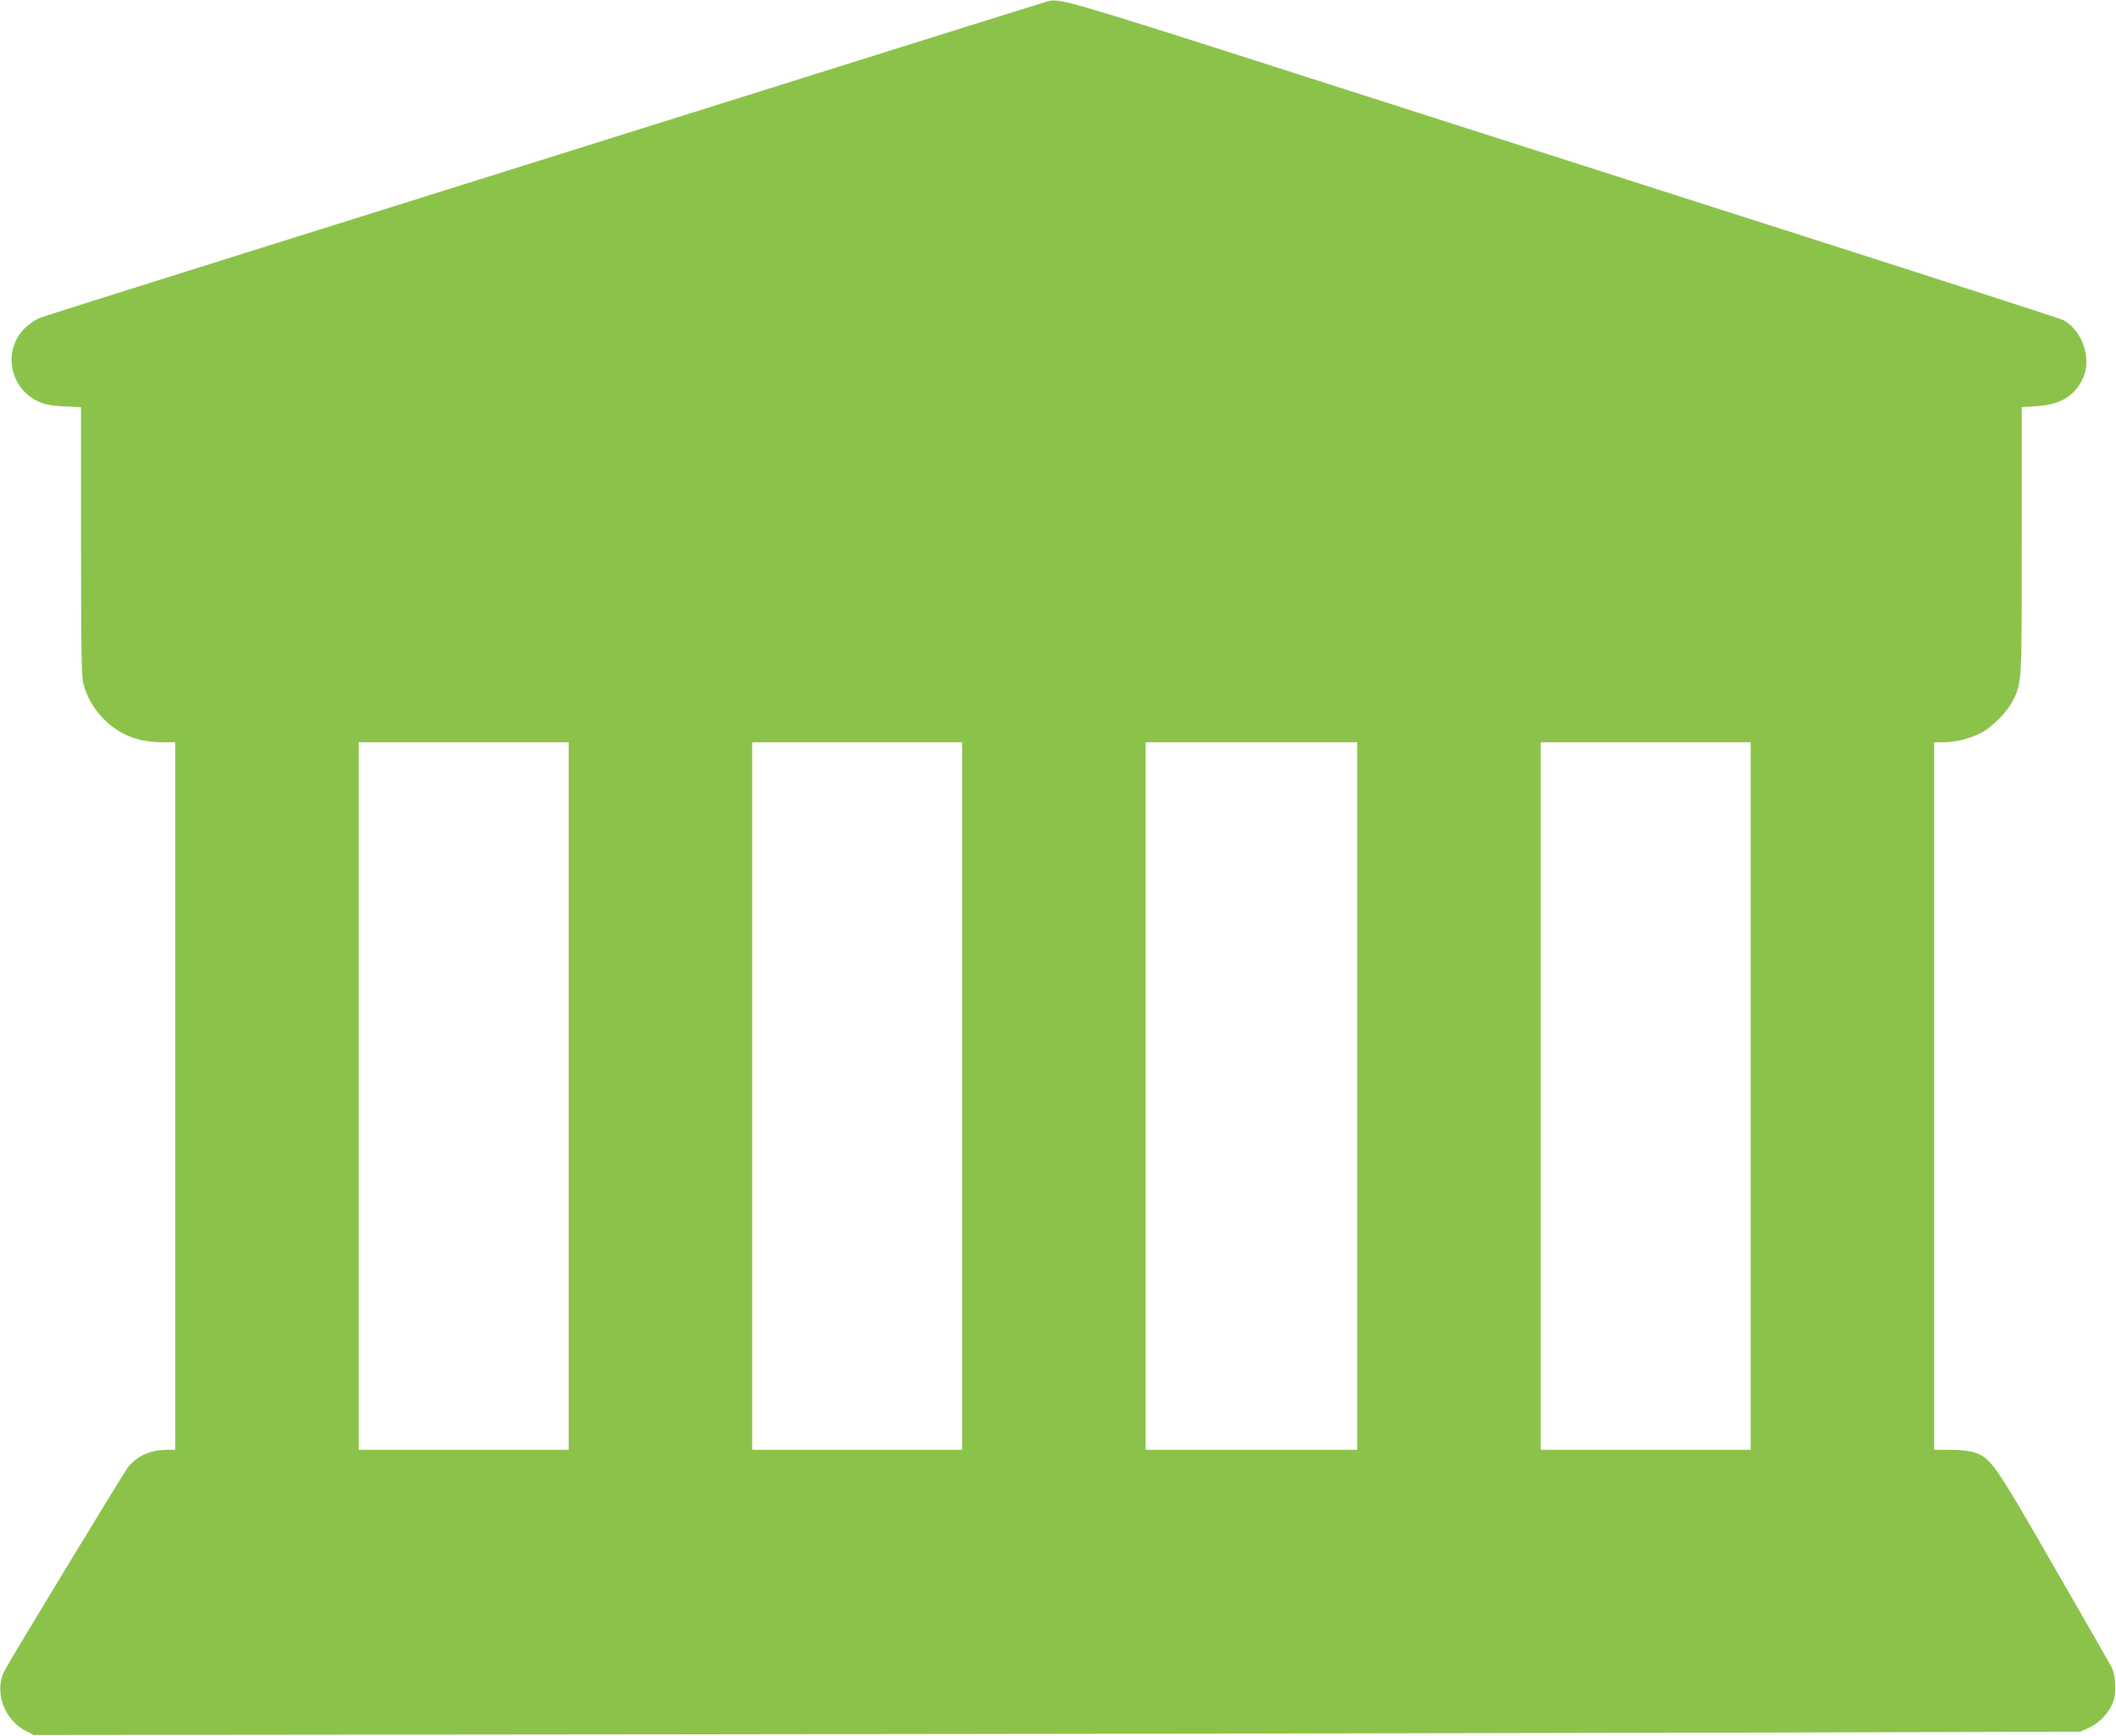
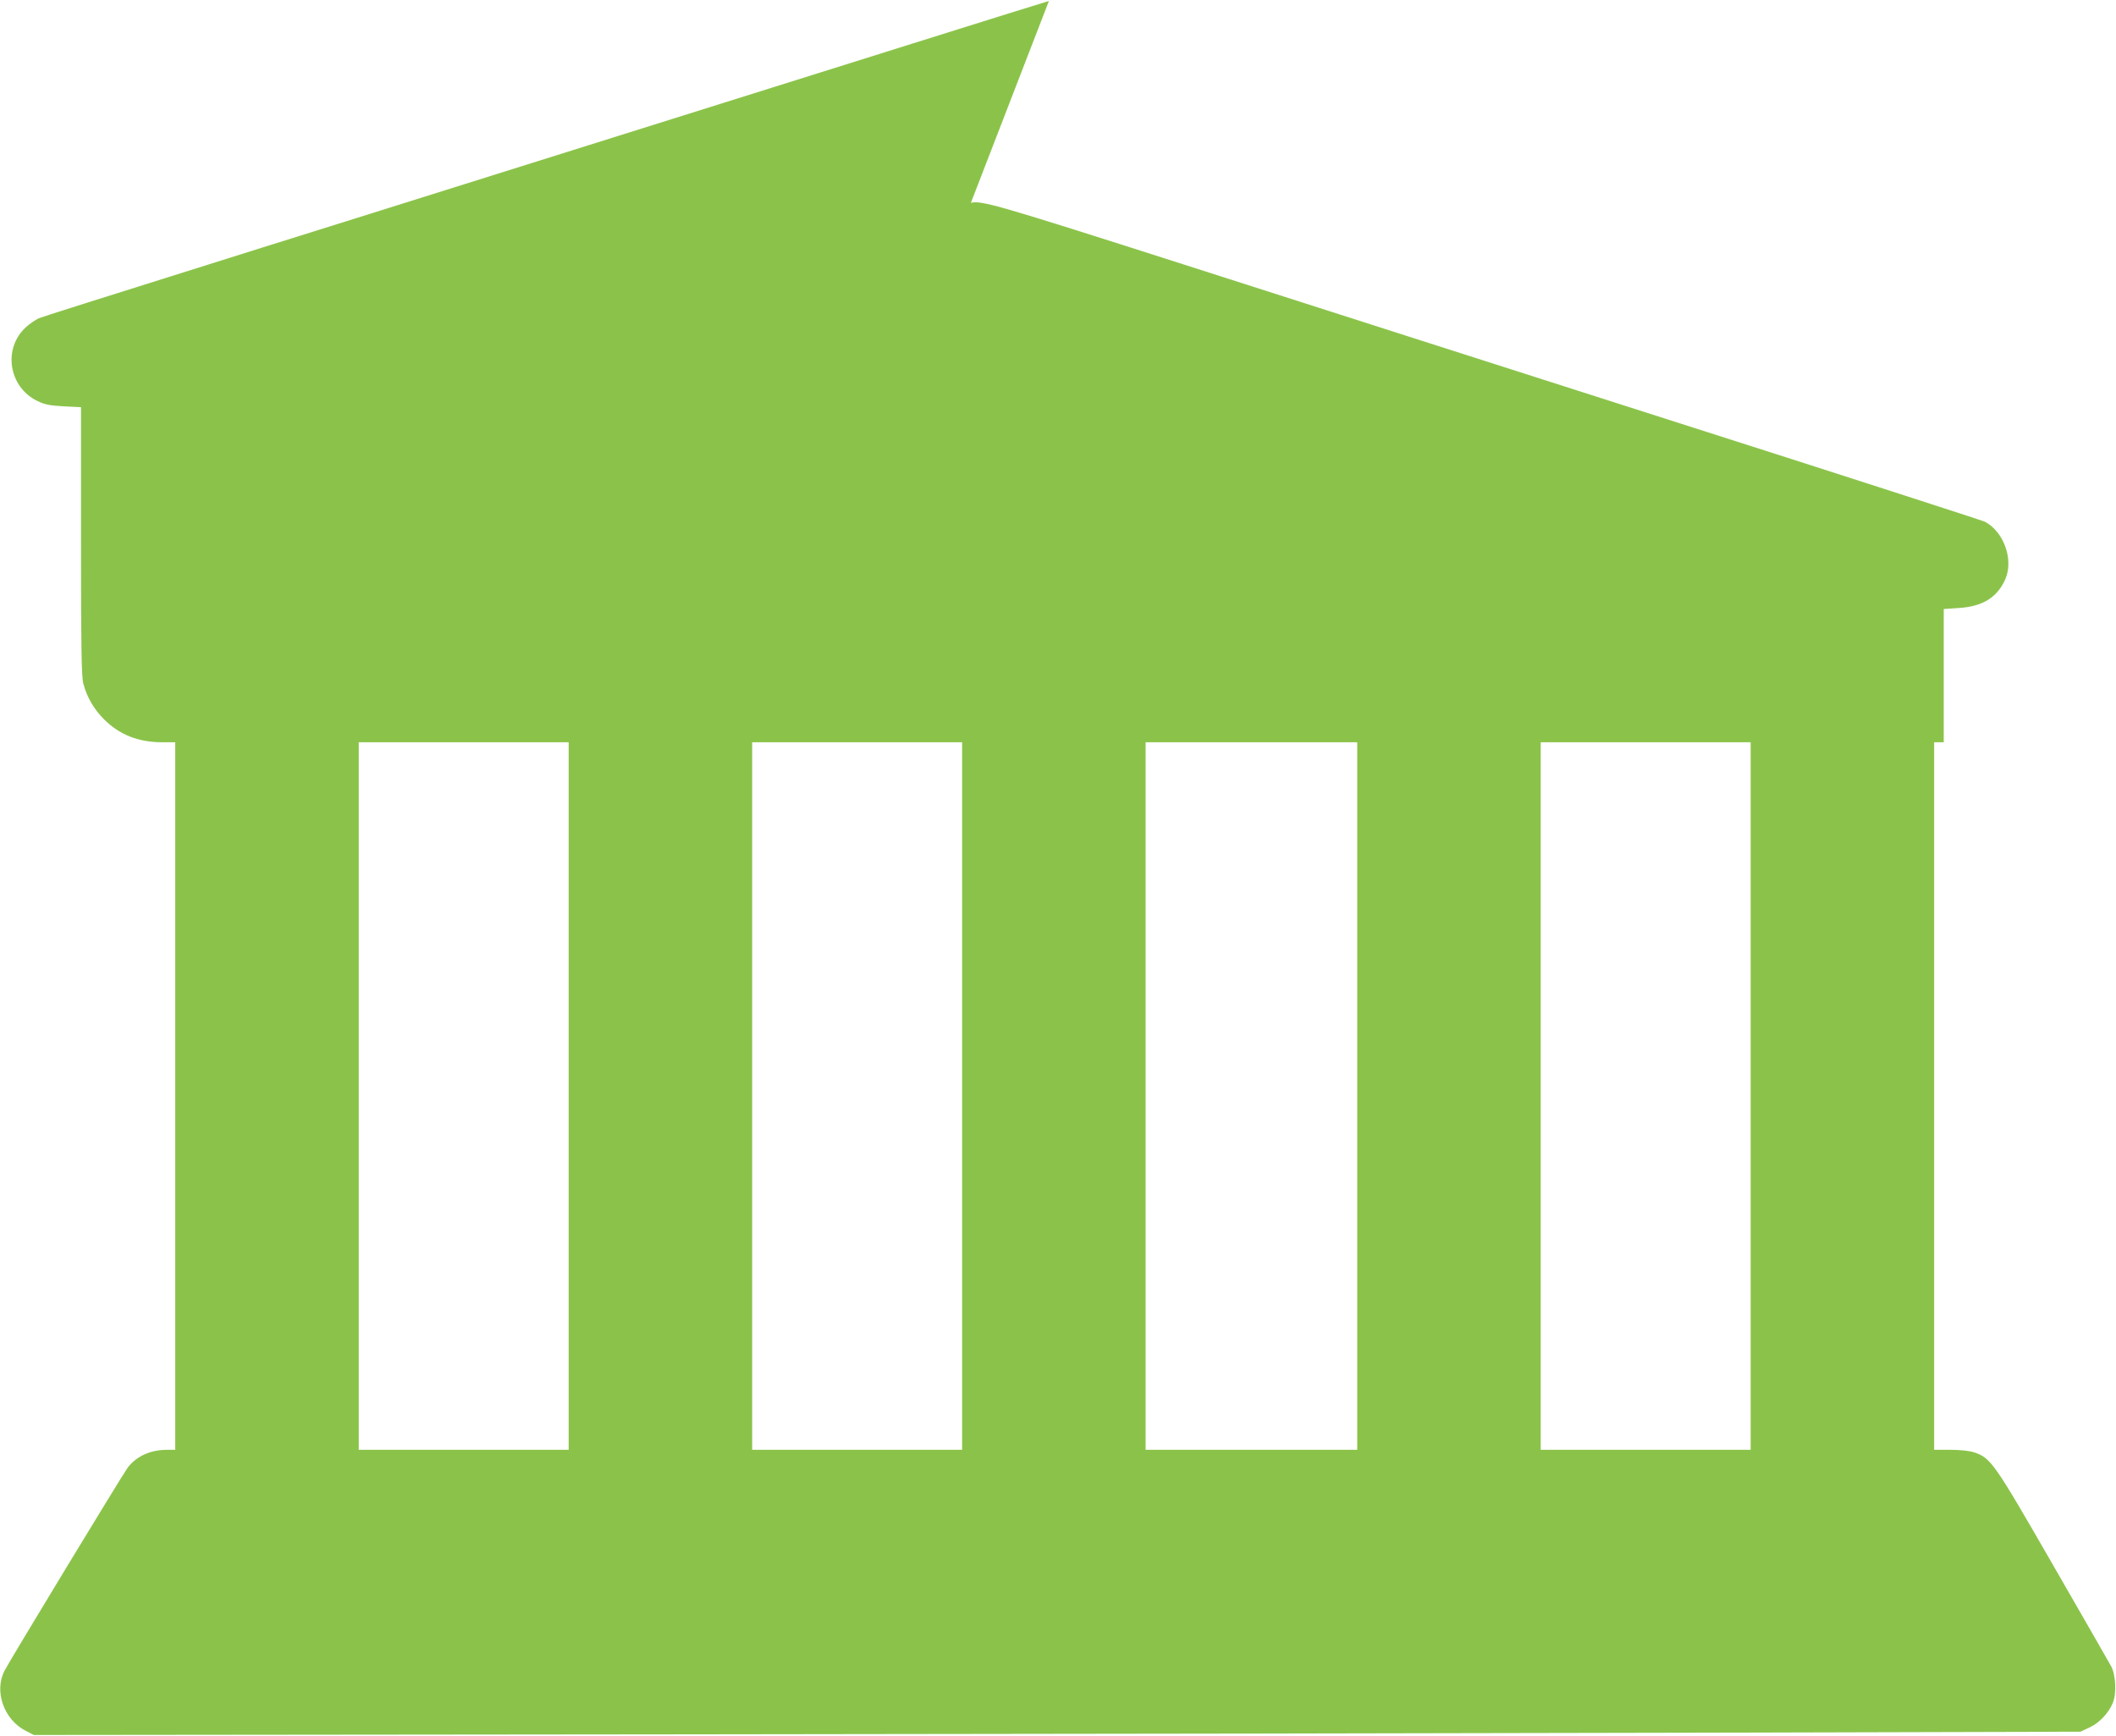
<svg xmlns="http://www.w3.org/2000/svg" version="1.0" width="1280pt" height="1050pt" viewBox="0 0 1280 1050" preserveAspectRatio="xMidYMid meet">
  <g transform="translate(0,1050) scale(0.1,-0.1)" fill="#8bc34a" stroke="none">
-     <path d="M6345 10494 c-24 -7 -386 -119 -830 -259 -181 -57 -834 -262 -1450 -455 -616 -193 -1232 -387 -1370 -430 -275 -86 -814 -256 -1110 -348 -1066 -335 -1319 -415 -1350 -427 -19 -9 -54 -32 -77 -53 -142 -128 -107 -362 67 -447 45 -22 73 -28 160 -33 l105 -5 0 -811 c0 -645 3 -821 14 -861 21 -81 64 -155 125 -216 94 -94 209 -139 353 -139 l78 0 0 -2140 0 -2140 -51 0 c-98 0 -183 -38 -236 -107 -28 -37 -713 -1165 -746 -1230 -64 -124 -3 -296 129 -363 l49 -25 3930 4 c2162 2 4947 7 6190 10 l2260 6 56 26 c59 28 115 87 140 149 23 57 18 167 -10 220 -13 24 -172 301 -353 615 -355 617 -375 645 -474 679 -31 10 -82 16 -146 16 l-98 0 0 2140 0 2140 58 0 c71 0 155 21 224 56 67 34 158 125 192 192 57 112 56 97 56 973 l0 806 89 6 c145 9 232 62 282 171 54 118 -6 290 -122 351 -14 7 -851 278 -1860 600 -1009 323 -2354 753 -2989 957 -1125 360 -1222 388 -1285 372z m-2905 -6624 l0 -2140 -635 0 -635 0 0 2140 0 2140 635 0 635 0 0 -2140z m2380 0 l0 -2140 -635 0 -635 0 0 2140 0 2140 635 0 635 0 0 -2140z m2390 0 l0 -2140 -640 0 -640 0 0 2140 0 2140 640 0 640 0 0 -2140z m2380 0 l0 -2140 -635 0 -635 0 0 2140 0 2140 635 0 635 0 0 -2140z" />
+     <path d="M6345 10494 c-24 -7 -386 -119 -830 -259 -181 -57 -834 -262 -1450 -455 -616 -193 -1232 -387 -1370 -430 -275 -86 -814 -256 -1110 -348 -1066 -335 -1319 -415 -1350 -427 -19 -9 -54 -32 -77 -53 -142 -128 -107 -362 67 -447 45 -22 73 -28 160 -33 l105 -5 0 -811 c0 -645 3 -821 14 -861 21 -81 64 -155 125 -216 94 -94 209 -139 353 -139 l78 0 0 -2140 0 -2140 -51 0 c-98 0 -183 -38 -236 -107 -28 -37 -713 -1165 -746 -1230 -64 -124 -3 -296 129 -363 l49 -25 3930 4 c2162 2 4947 7 6190 10 l2260 6 56 26 c59 28 115 87 140 149 23 57 18 167 -10 220 -13 24 -172 301 -353 615 -355 617 -375 645 -474 679 -31 10 -82 16 -146 16 l-98 0 0 2140 0 2140 58 0 l0 806 89 6 c145 9 232 62 282 171 54 118 -6 290 -122 351 -14 7 -851 278 -1860 600 -1009 323 -2354 753 -2989 957 -1125 360 -1222 388 -1285 372z m-2905 -6624 l0 -2140 -635 0 -635 0 0 2140 0 2140 635 0 635 0 0 -2140z m2380 0 l0 -2140 -635 0 -635 0 0 2140 0 2140 635 0 635 0 0 -2140z m2390 0 l0 -2140 -640 0 -640 0 0 2140 0 2140 640 0 640 0 0 -2140z m2380 0 l0 -2140 -635 0 -635 0 0 2140 0 2140 635 0 635 0 0 -2140z" />
  </g>
</svg>